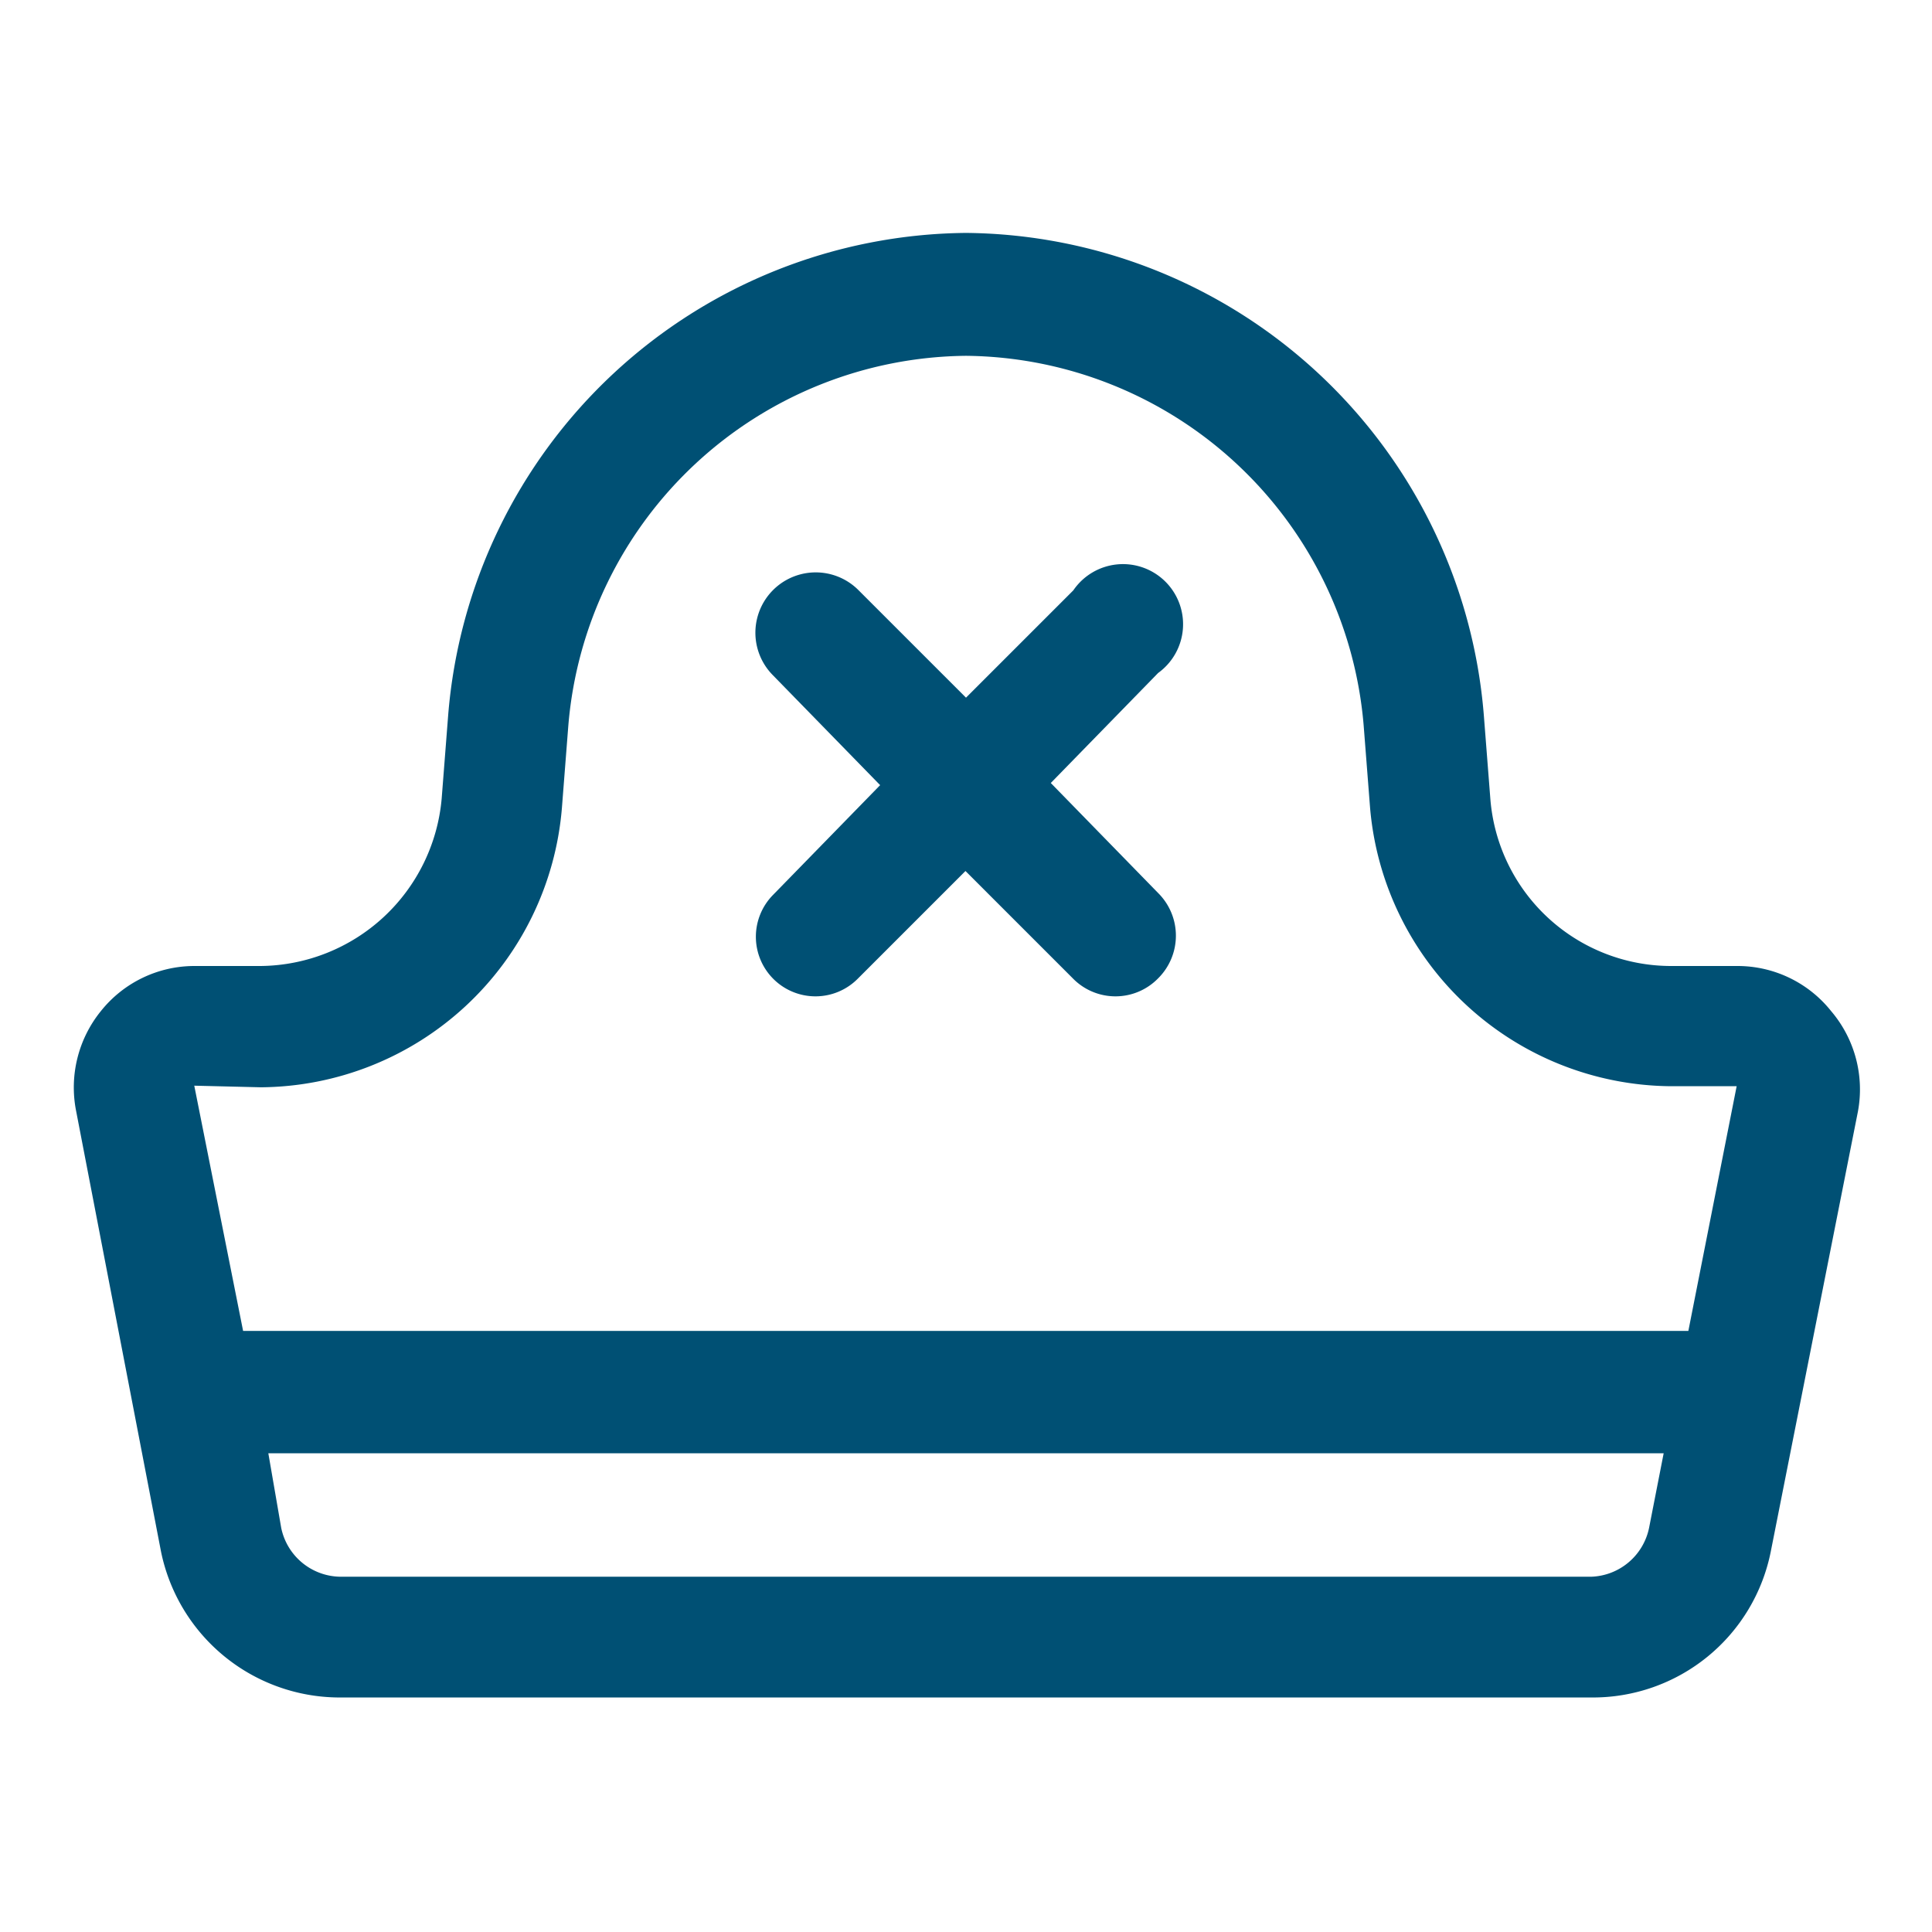
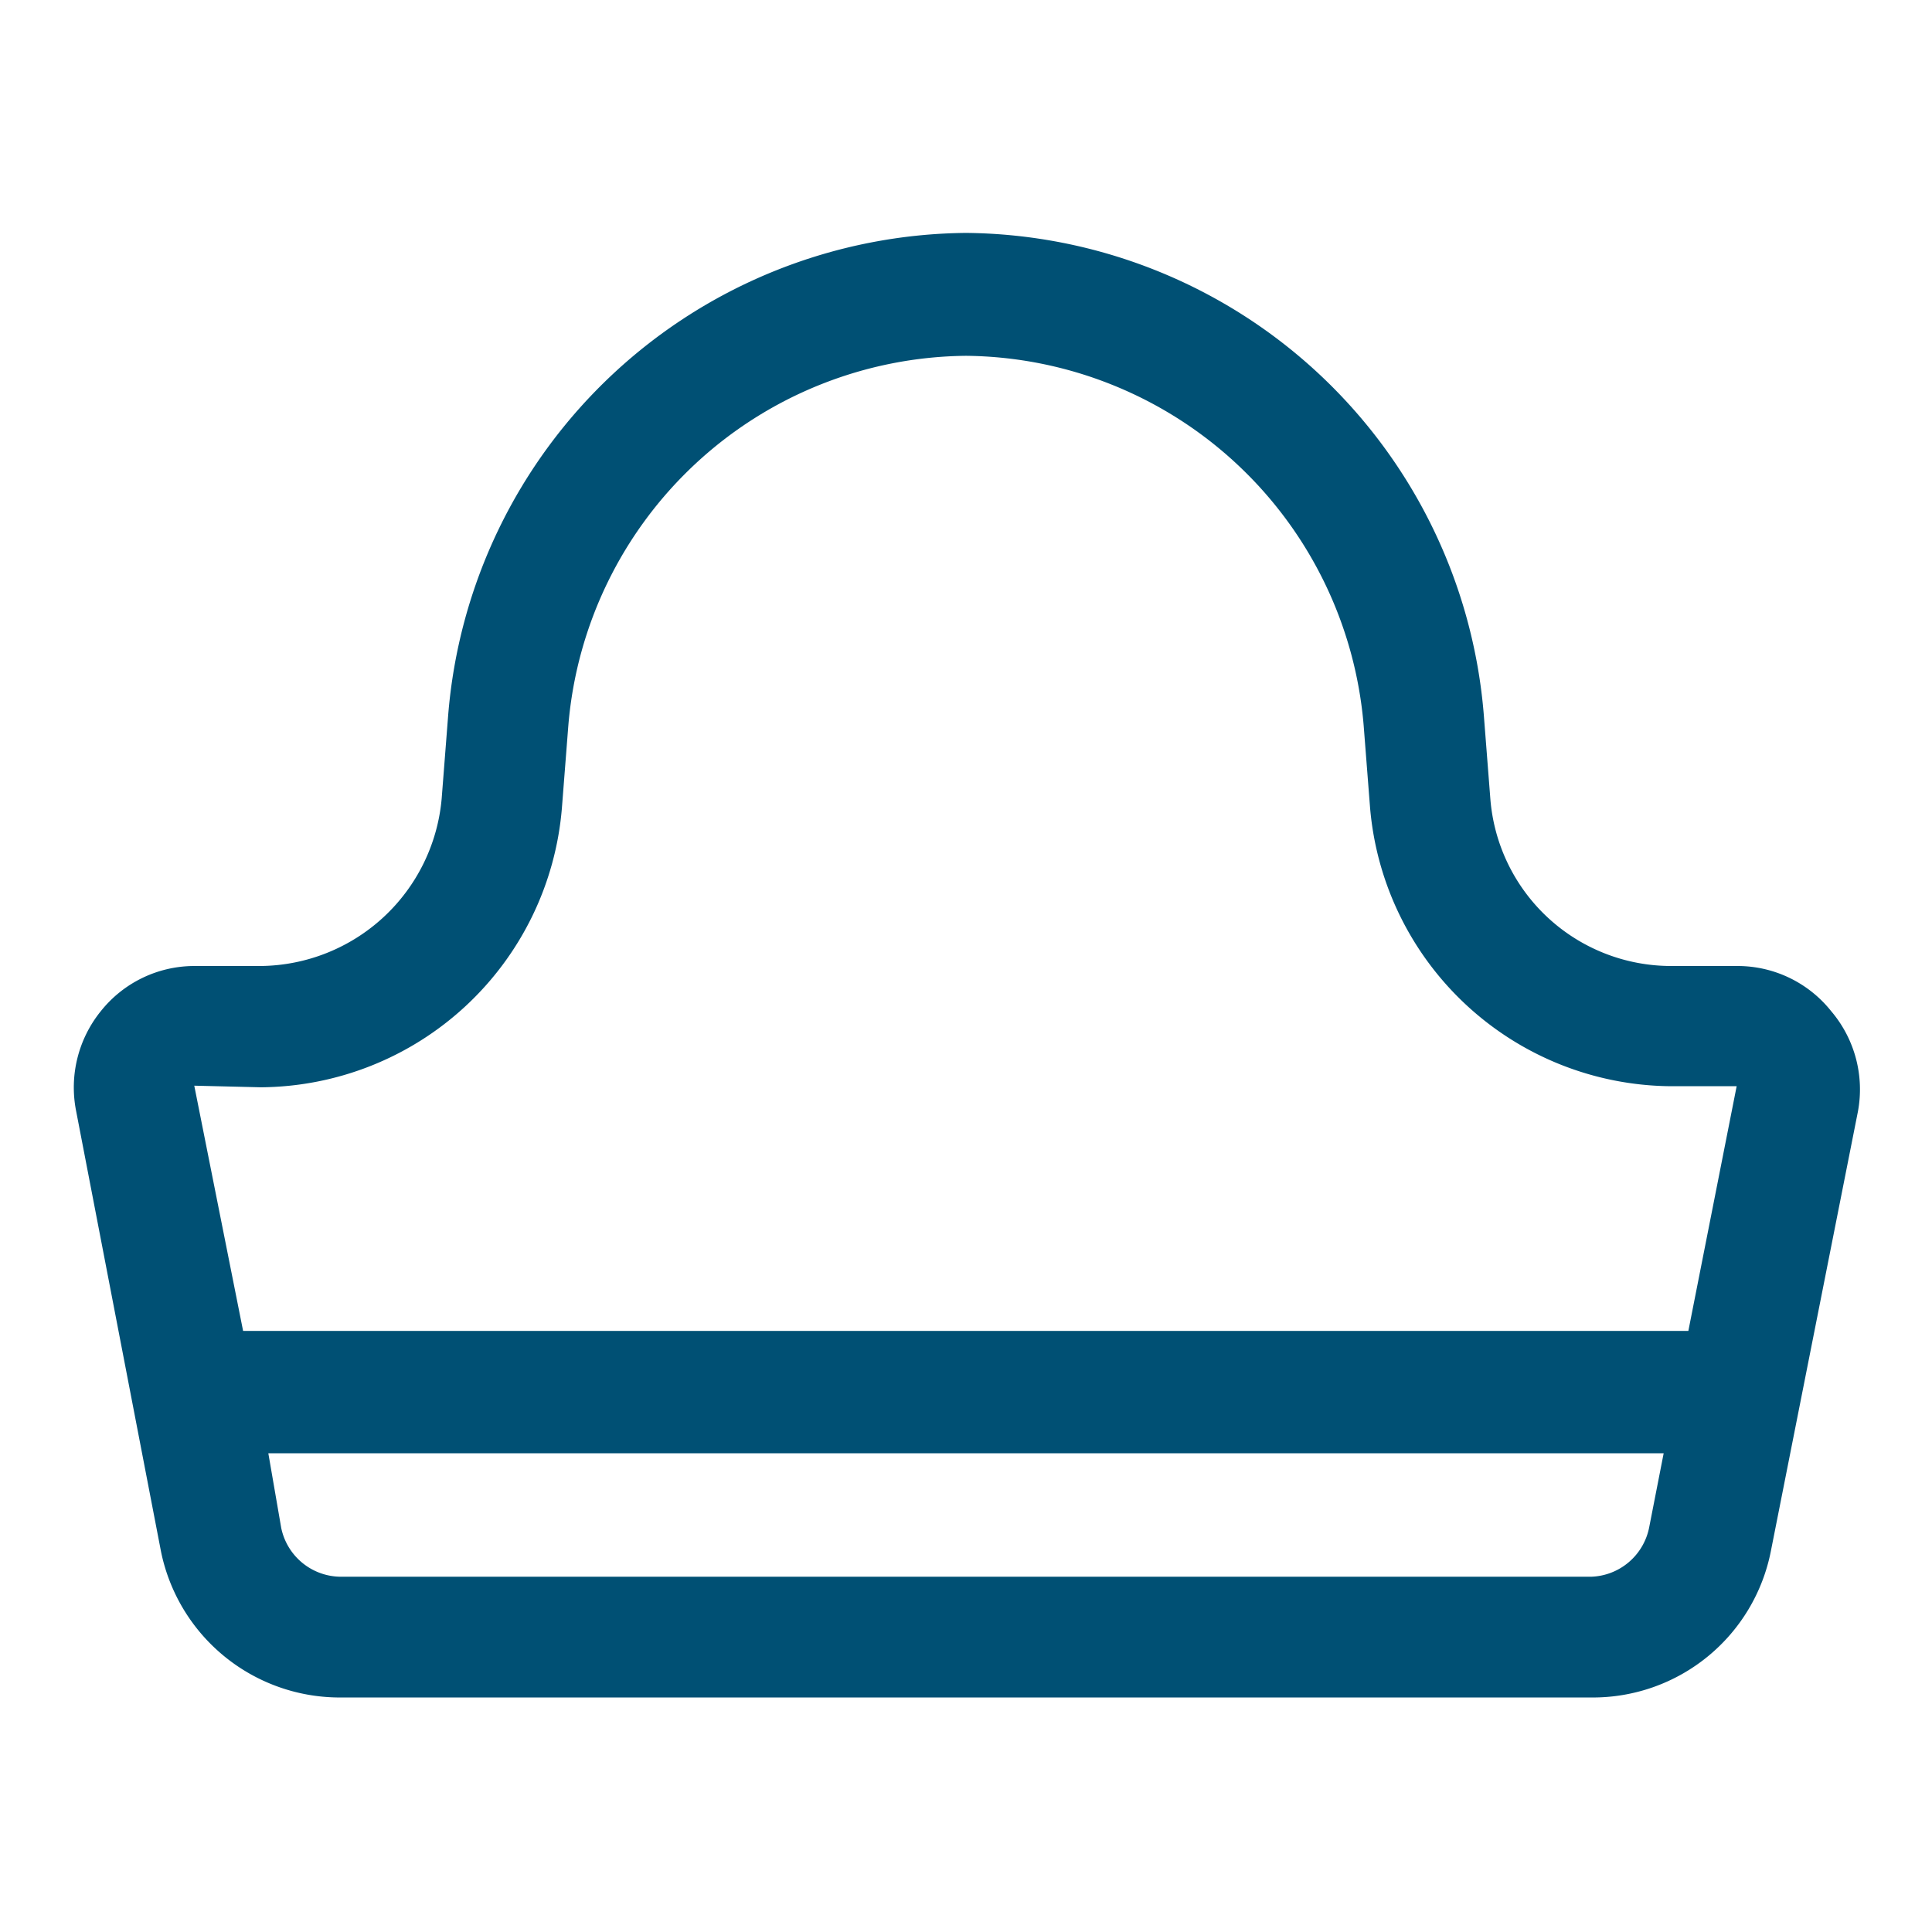
<svg xmlns="http://www.w3.org/2000/svg" width="36" height="36" viewBox="0 0 36 36">
  <title>Icono sepulturas</title>
  <path d="M34.12,18.84A2.23,2.23,0,0,0,32.38,18H31.14a3.38,3.38,0,0,1-3.37-3.12l-.12-1.54a9.77,9.77,0,0,0-9.65-9h0a9.77,9.77,0,0,0-9.65,9l-.12,1.54A3.42,3.42,0,0,1,4.86,18H3.62a2.23,2.23,0,0,0-1.74.84,2.26,2.26,0,0,0-.46,1.87L3,28.91a3.4,3.4,0,0,0,3.3,2.72H29.65A3.38,3.38,0,0,0,33,28.89l1.62-8.18A2.25,2.25,0,0,0,34.12,18.84ZM4.86,20.26h0a5.67,5.67,0,0,0,5.61-5.2l.12-1.54A7.51,7.51,0,0,1,18,6.63h0a7.51,7.51,0,0,1,7.41,6.89l.12,1.54h0a5.67,5.67,0,0,0,5.6,5.18h0l1.23,0-.9,4.56H4.53l-.91-4.57Zm24.79,9.12H6.34a1.14,1.14,0,0,1-1.1-.91L5,27.08H31l-.27,1.38A1.14,1.14,0,0,1,29.65,29.38Z" style="fill:#005074" />
-   <path d="M14.4,18.23a1.11,1.11,0,0,0,1.59,0l2-2,2,2a1.11,1.11,0,0,0,1.59,0,1.12,1.12,0,0,0,0-1.59l-2-2.05,2-2.05A1.12,1.12,0,1,0,20,11l-2,2-2-2a1.12,1.12,0,0,0-1.6,1.58l2,2.05-2,2.05A1.11,1.11,0,0,0,14.4,18.23Z" style="fill:#005074" />
  <rect width="36" height="36" style="fill:none" />
</svg>